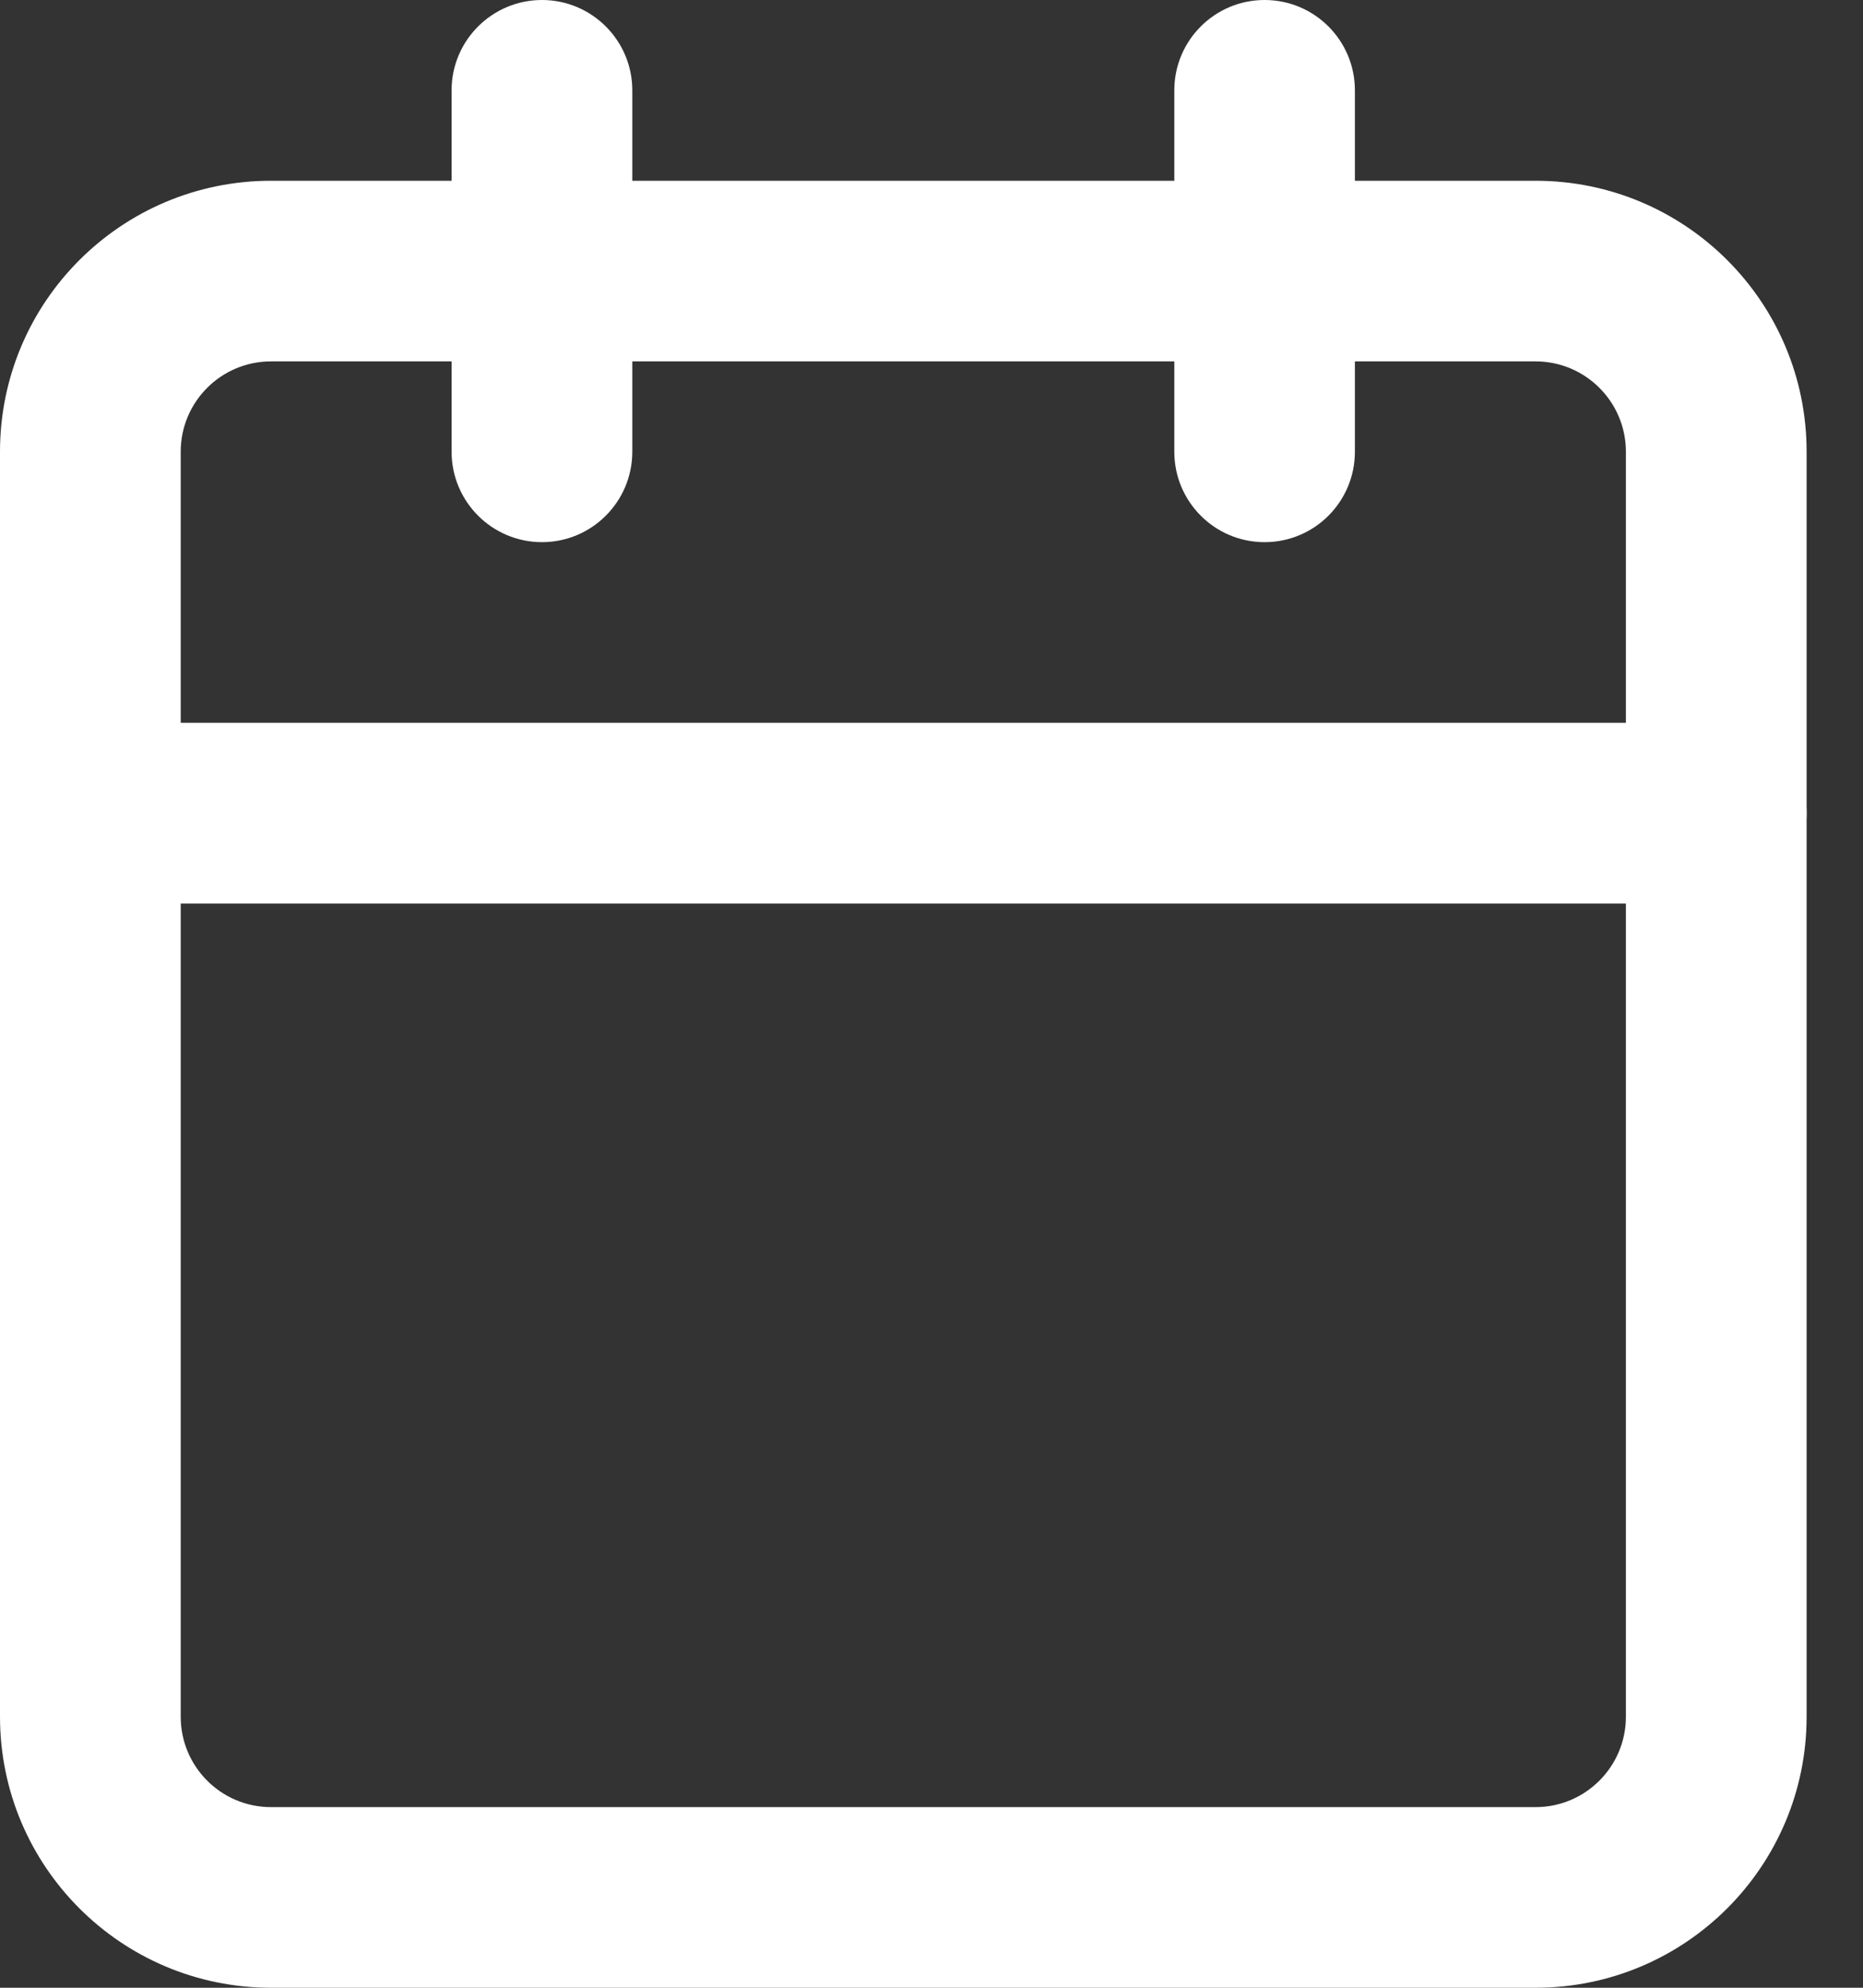
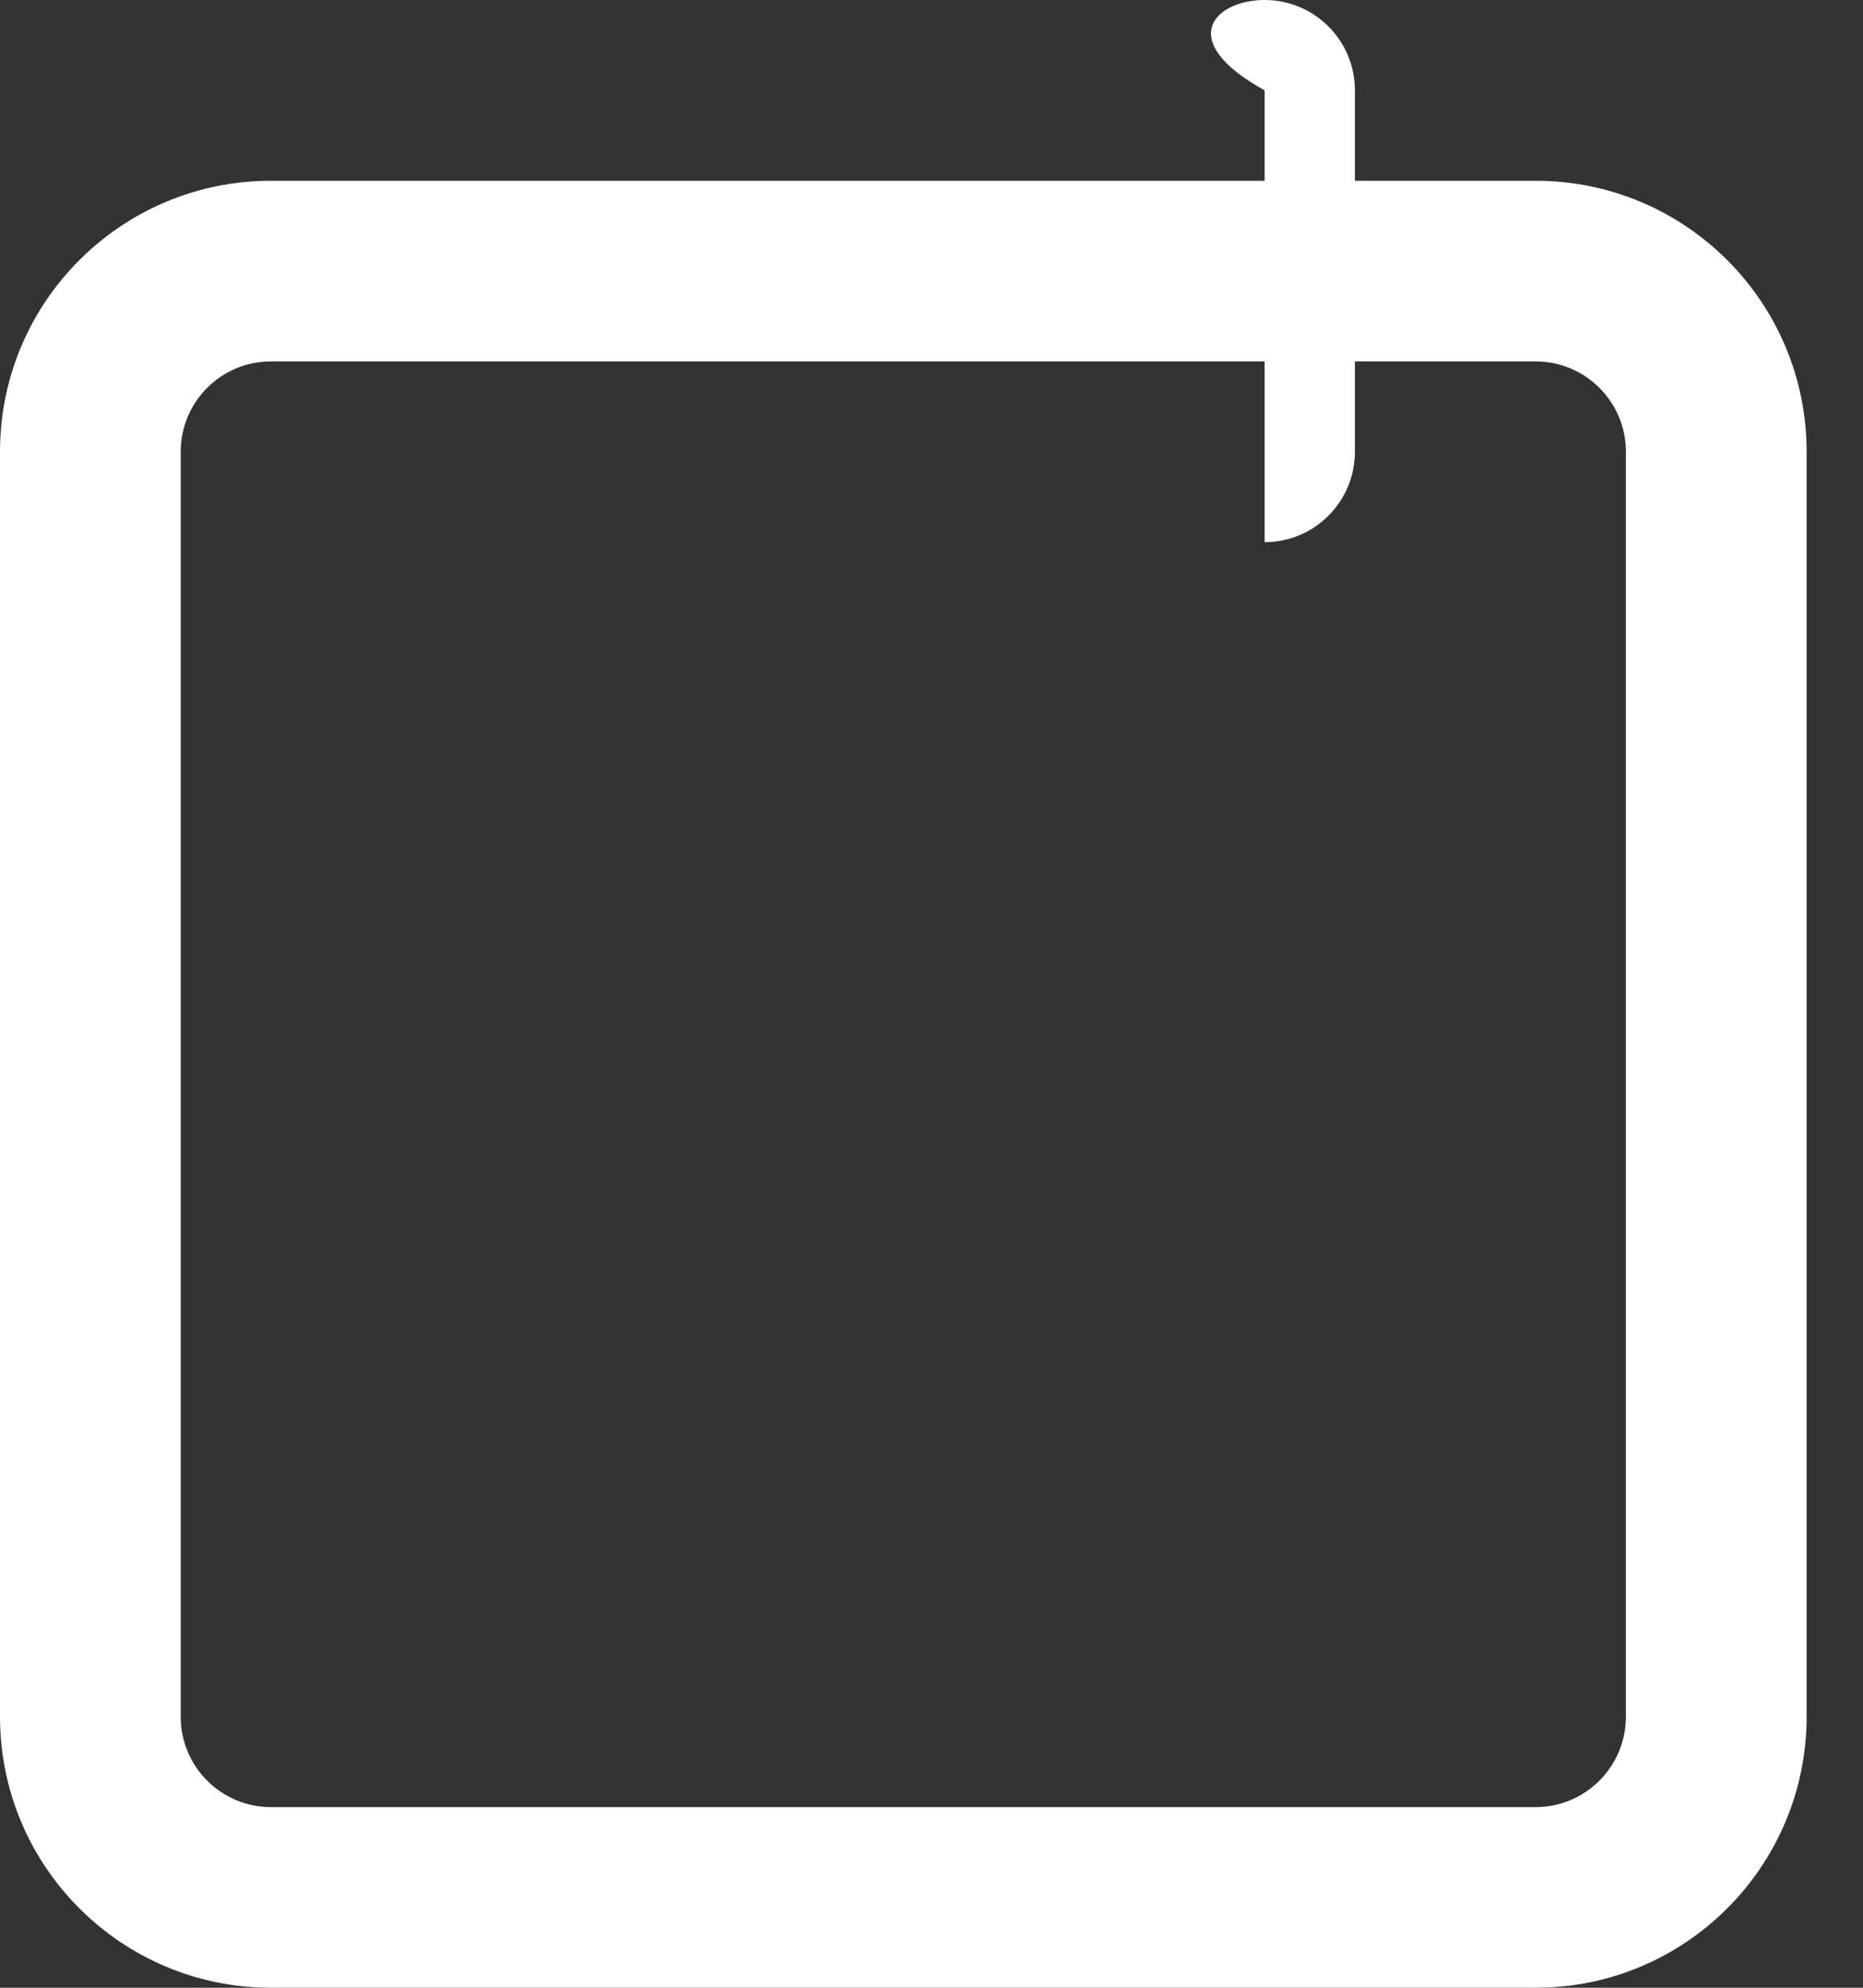
<svg xmlns="http://www.w3.org/2000/svg" width="15" height="16" viewBox="0 0 15 16" fill="none">
  <rect x="0" y="0" width="15" height="16" fill="#333333" stroke="none" />
  <path fill-rule="evenodd" clip-rule="evenodd" d="M2.182 2.909C1.78 2.909 1.455 3.235 1.455 3.636V13.818C1.455 14.22 1.78 14.546 2.182 14.546H12.364C12.765 14.546 13.091 14.22 13.091 13.818V3.636C13.091 3.235 12.765 2.909 12.364 2.909H2.182ZM0 3.636C0 2.431 0.977 1.455 2.182 1.455H12.364C13.569 1.455 14.546 2.431 14.546 3.636V13.818C14.546 15.023 13.569 16 12.364 16H2.182C0.977 16 0 15.023 0 13.818V3.636Z" fill="white" />
-   <path fill-rule="evenodd" clip-rule="evenodd" d="M10.182 0C10.584 0 10.909 0.326 10.909 0.727V3.636C10.909 4.038 10.584 4.364 10.182 4.364C9.78 4.364 9.455 4.038 9.455 3.636V0.727C9.455 0.326 9.78 0 10.182 0Z" fill="white" />
-   <path fill-rule="evenodd" clip-rule="evenodd" d="M4.364 0C4.765 0 5.091 0.326 5.091 0.727V3.636C5.091 4.038 4.765 4.364 4.364 4.364C3.962 4.364 3.636 4.038 3.636 3.636V0.727C3.636 0.326 3.962 0 4.364 0Z" fill="white" />
-   <path fill-rule="evenodd" clip-rule="evenodd" d="M0 6.545C0 6.144 0.326 5.818 0.727 5.818H13.818C14.22 5.818 14.546 6.144 14.546 6.545C14.546 6.947 14.22 7.273 13.818 7.273H0.727C0.326 7.273 0 6.947 0 6.545Z" fill="white" />
+   <path fill-rule="evenodd" clip-rule="evenodd" d="M10.182 0C10.584 0 10.909 0.326 10.909 0.727V3.636C10.909 4.038 10.584 4.364 10.182 4.364V0.727C9.455 0.326 9.78 0 10.182 0Z" fill="white" />
</svg>